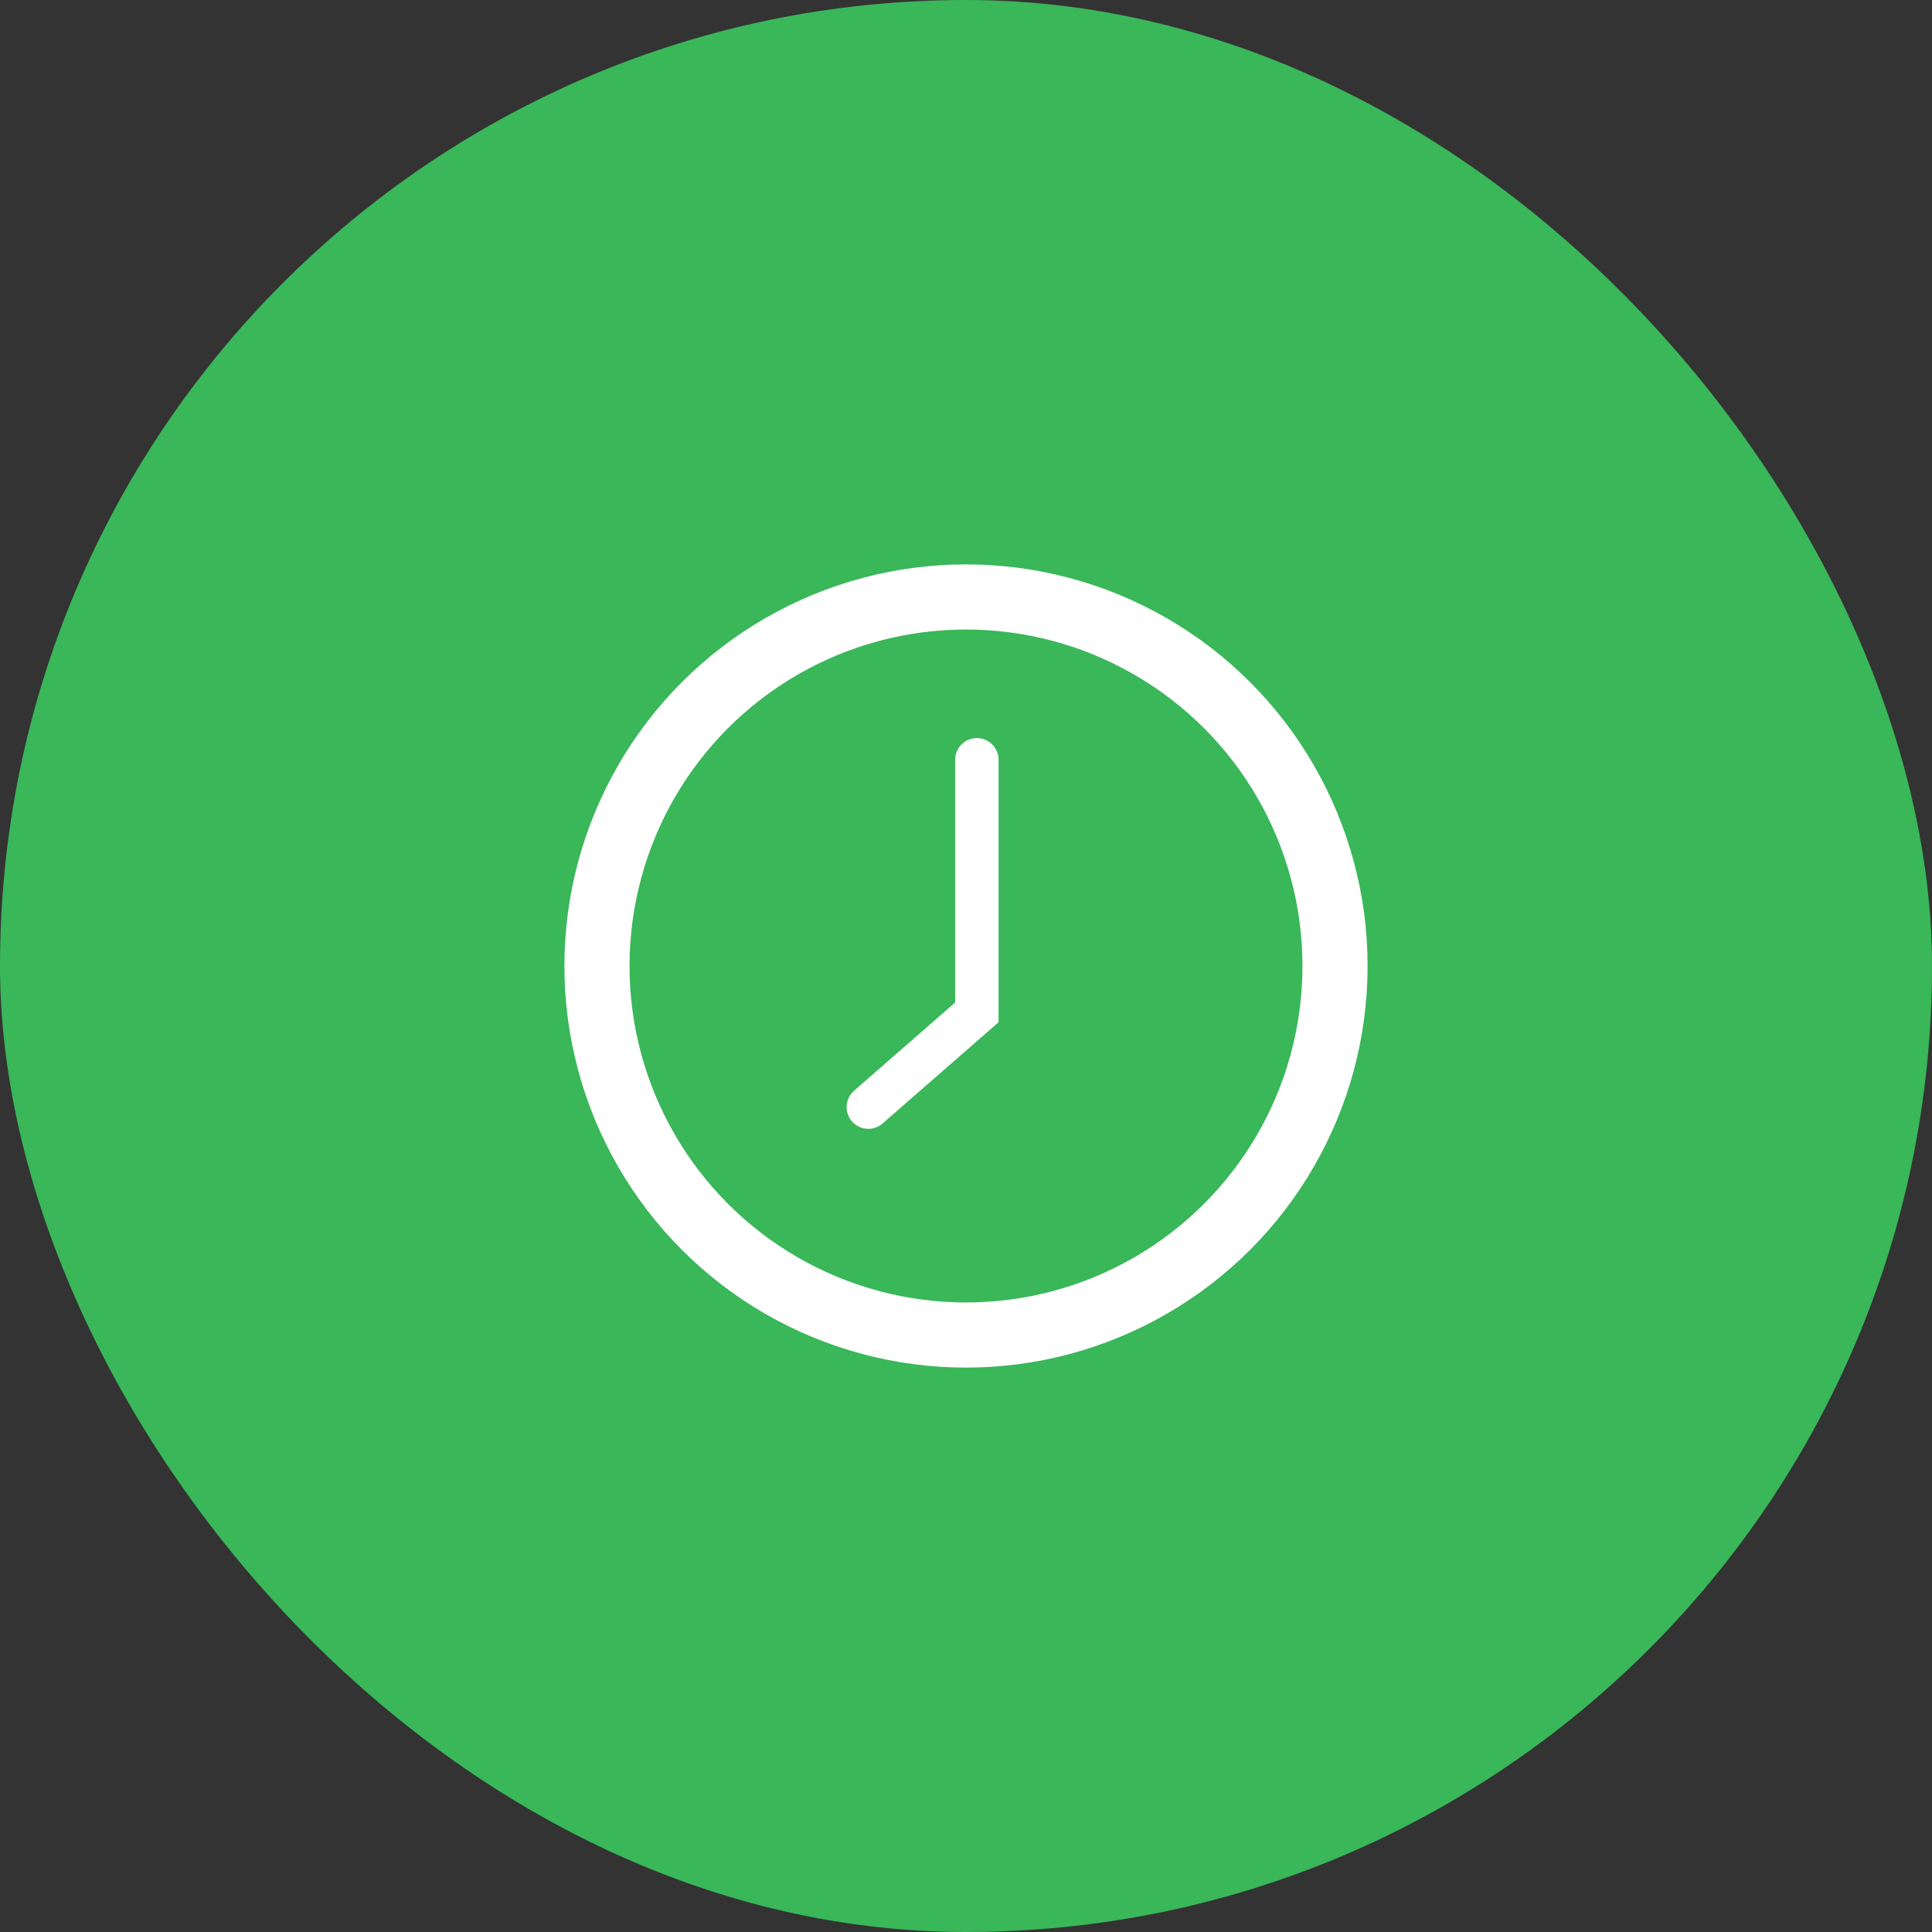
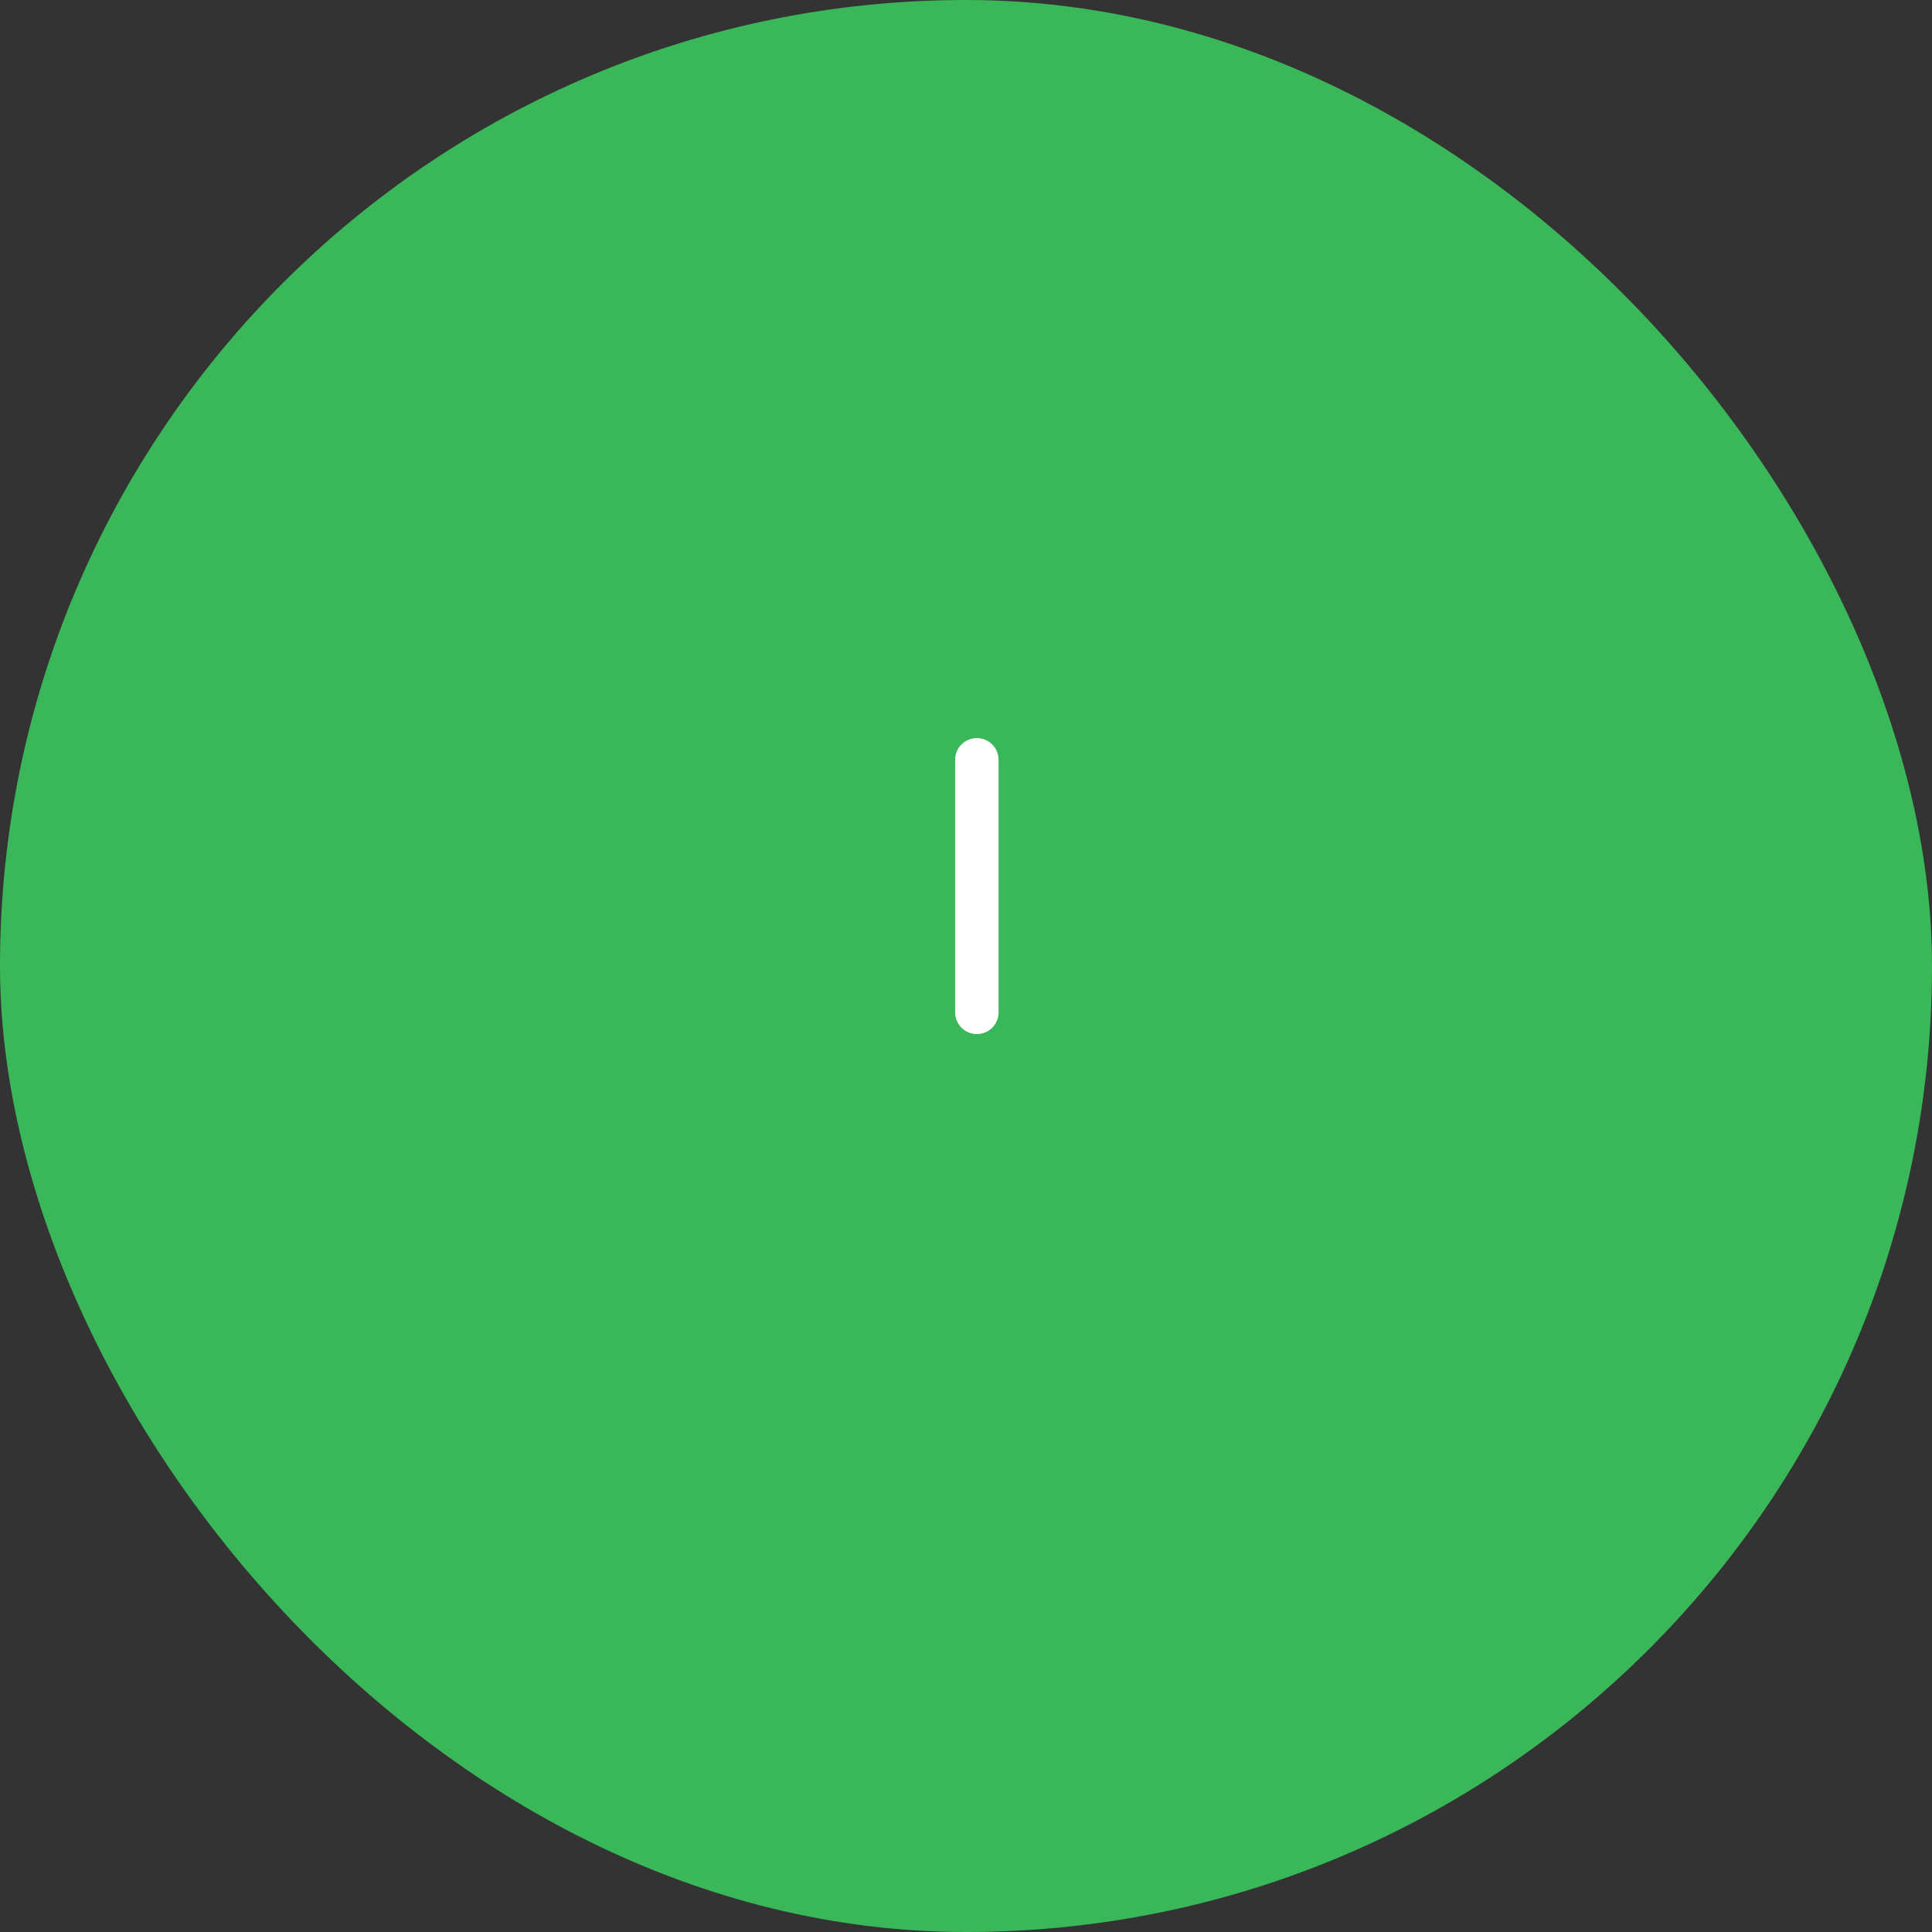
<svg xmlns="http://www.w3.org/2000/svg" width="89" height="89" viewBox="0 0 89 89" fill="none">
  <rect x="0" y="0" width="89" height="89" fill="#333333" stroke="none" />
  <rect width="89" height="89" rx="44.5" fill="#39B759" />
-   <path d="M45 35V46.636L40 51" stroke="white" stroke-width="2" stroke-linecap="round" />
-   <circle cx="44.5" cy="44.5" r="17" stroke="white" stroke-width="3" />
+   <path d="M45 35V46.636" stroke="white" stroke-width="2" stroke-linecap="round" />
</svg>